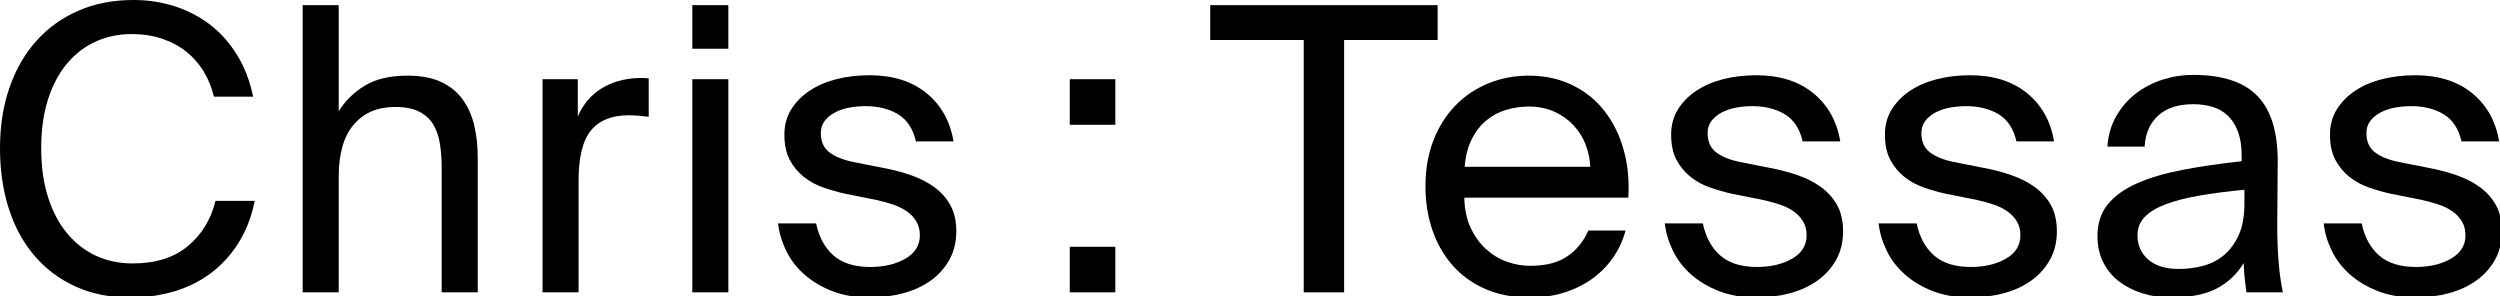
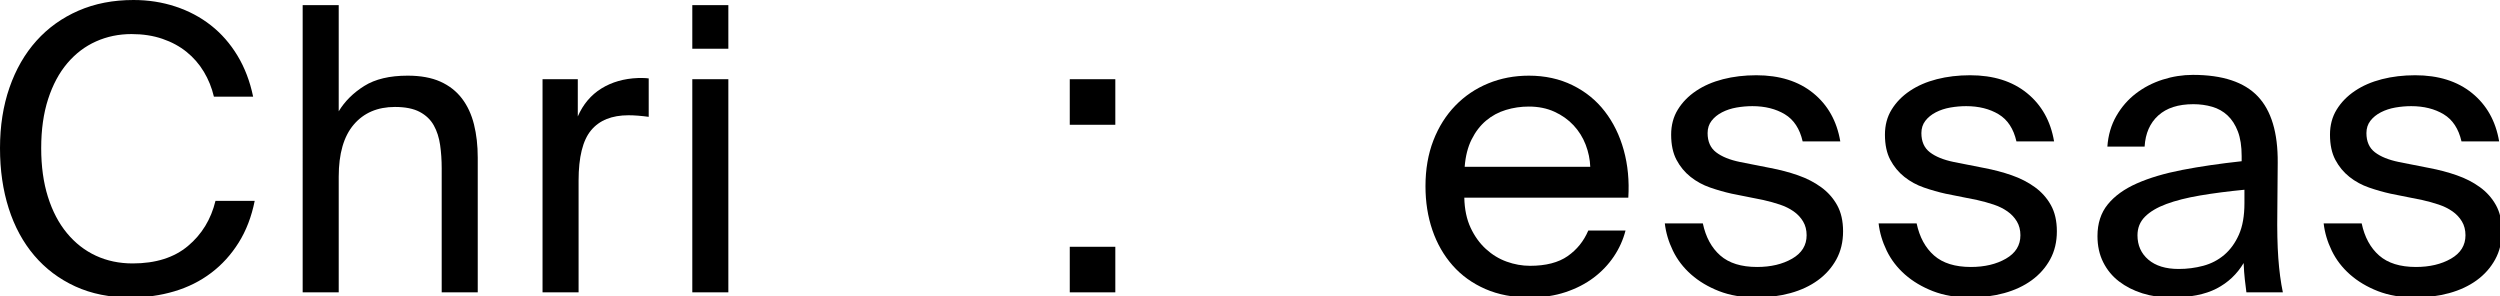
<svg xmlns="http://www.w3.org/2000/svg" version="1.1" id="Layer_1" x="0px" y="0px" width="309.68px" height="36.693px" viewBox="0 0 309.68 36.693" enable-background="new 0 0 309.68 36.693" xml:space="preserve">
  <g>
    <path d="M29.564,30.055c-0.933,1.488-2.069,2.74-3.411,3.753c-1.341,1.015-2.863,1.775-4.563,2.281   c-1.701,0.508-3.517,0.761-5.446,0.761c-2.552,0-4.826-0.458-6.821-1.373c-1.996-0.917-3.689-2.192-5.079-3.828   c-1.39-1.636-2.445-3.581-3.165-5.84C0.359,23.553,0,21.067,0,18.352c0-2.747,0.393-5.25,1.177-7.507   c0.786-2.259,1.897-4.188,3.337-5.792C5.954,3.45,7.687,2.207,9.716,1.325C11.744,0.441,14.017,0,16.536,0   c1.832,0,3.565,0.27,5.201,0.81c1.636,0.539,3.1,1.316,4.392,2.331c1.292,1.014,2.388,2.265,3.288,3.753   c0.899,1.488,1.546,3.182,1.938,5.079h-4.858c-0.262-1.112-0.679-2.143-1.251-3.092c-0.573-0.949-1.284-1.766-2.135-2.453   c-0.851-0.688-1.848-1.227-2.993-1.619c-1.145-0.393-2.421-0.589-3.828-0.589c-1.57,0-3.034,0.302-4.392,0.909   c-1.357,0.604-2.543,1.504-3.557,2.698c-1.014,1.194-1.808,2.674-2.38,4.441c-0.572,1.766-0.858,3.794-0.858,6.084   c0,2.257,0.278,4.27,0.834,6.035c0.556,1.768,1.341,3.264,2.355,4.49c1.015,1.227,2.208,2.159,3.582,2.797   c1.374,0.638,2.896,0.958,4.563,0.958c2.846,0,5.128-0.721,6.846-2.161c1.718-1.439,2.854-3.303,3.41-5.593h4.857   C31.159,26.84,30.497,28.566,29.564,30.055z" />
    <path d="M45.121,10.648c1.358-0.851,3.149-1.276,5.373-1.276c1.604,0,2.953,0.246,4.048,0.735c1.096,0.491,1.988,1.187,2.674,2.085   c0.688,0.9,1.186,1.972,1.497,3.215c0.311,1.243,0.466,2.616,0.466,4.121v16.684h-4.465V20.854c0-1.014-0.065-1.979-0.196-2.894   c-0.13-0.917-0.393-1.727-0.785-2.431c-0.392-0.702-0.973-1.258-1.742-1.667s-1.791-0.614-3.067-0.614   c-2.159,0-3.859,0.729-5.103,2.184c-1.243,1.456-1.864,3.606-1.864,6.454v14.328h-4.465V0.638h4.465v13.151   C42.708,12.546,43.763,11.499,45.121,10.648z" />
    <path d="M79.032,14.328c-0.425-0.033-0.817-0.05-1.178-0.05c-2.062,0-3.606,0.622-4.637,1.865c-1.031,1.243-1.546,3.32-1.546,6.231   v13.838h-4.465v-26.4h4.367v4.613c0.654-1.504,1.628-2.657,2.92-3.46c1.293-0.8,2.806-1.234,4.539-1.299h0.638   c0.196,0,0.425,0.016,0.687,0.048v4.76C79.899,14.41,79.457,14.361,79.032,14.328z" />
    <path d="M90.222,6.035h-4.465V0.638h4.465V6.035z M90.222,36.213h-4.465v-26.4h4.465V36.213z" />
-     <path d="M111.247,14.156c-1.113-0.67-2.454-1.007-4.024-1.007c-0.654,0-1.308,0.059-1.963,0.172   c-0.654,0.115-1.251,0.311-1.791,0.589c-0.54,0.278-0.973,0.631-1.301,1.055c-0.327,0.426-0.49,0.932-0.49,1.521   c0,1.047,0.352,1.841,1.056,2.38c0.703,0.541,1.692,0.94,2.968,1.203l3.73,0.736c1.209,0.228,2.355,0.53,3.435,0.907   c1.079,0.376,2.036,0.867,2.87,1.473c0.834,0.604,1.497,1.35,1.987,2.231c0.49,0.884,0.736,1.964,0.736,3.238   c0,1.31-0.278,2.471-0.834,3.485c-0.557,1.014-1.317,1.872-2.282,2.576c-0.965,0.703-2.102,1.235-3.41,1.595   c-1.309,0.359-2.716,0.539-4.22,0.539c-1.734,0-3.271-0.262-4.613-0.784c-1.341-0.524-2.494-1.212-3.459-2.062   c-0.964-0.851-1.717-1.833-2.257-2.944s-0.875-2.24-1.006-3.385h4.711c0.36,1.701,1.079,3.026,2.159,3.974   c1.08,0.949,2.601,1.423,4.563,1.423c1.701,0,3.149-0.343,4.343-1.03c1.193-0.688,1.791-1.653,1.791-2.896   c0-0.654-0.147-1.227-0.442-1.717c-0.294-0.491-0.686-0.908-1.177-1.251c-0.491-0.343-1.055-0.621-1.692-0.834   c-0.639-0.213-1.317-0.401-2.038-0.564l-3.925-0.785c-0.884-0.196-1.774-0.449-2.674-0.761c-0.9-0.31-1.709-0.752-2.429-1.325   c-0.72-0.573-1.3-1.275-1.742-2.11c-0.442-0.833-0.663-1.873-0.663-3.116c0-1.177,0.278-2.216,0.834-3.115   c0.556-0.9,1.309-1.67,2.257-2.307c0.949-0.638,2.061-1.12,3.336-1.448c1.276-0.326,2.65-0.489,4.123-0.489   c2.878,0,5.226,0.736,7.041,2.207c1.816,1.473,2.936,3.468,3.361,5.986h-4.662C113.095,15.947,112.358,14.827,111.247,14.156z" />
-     <path d="M149.914,4.955V0.638h28.166v4.317h-11.581v31.258h-5.005V4.955H149.914z" />
    <path d="M182.169,28.215c0.491,1.046,1.121,1.922,1.89,2.624c0.768,0.704,1.627,1.229,2.576,1.571s1.914,0.516,2.896,0.516   c1.962,0,3.517-0.401,4.662-1.203c1.145-0.8,1.995-1.856,2.551-3.165h4.613c-0.295,1.145-0.778,2.217-1.448,3.215   c-0.671,0.997-1.505,1.873-2.502,2.625c-0.998,0.752-2.16,1.35-3.484,1.791c-1.325,0.442-2.789,0.662-4.392,0.662   c-2.094,0-3.942-0.352-5.545-1.055c-1.603-0.703-2.953-1.676-4.048-2.919c-1.096-1.244-1.93-2.7-2.502-4.367   c-0.572-1.669-0.858-3.483-0.858-5.448c0-2.093,0.327-3.982,0.98-5.667c0.654-1.685,1.562-3.123,2.724-4.318   c1.161-1.193,2.519-2.11,4.073-2.747c1.554-0.638,3.23-0.957,5.03-0.957c1.996,0,3.794,0.393,5.397,1.178   c1.604,0.784,2.937,1.864,4,3.239c1.063,1.373,1.848,2.976,2.356,4.808c0.507,1.832,0.694,3.795,0.564,5.889h-20.315   C181.417,25.924,181.679,27.168,182.169,28.215z M186.537,13.617c-0.916,0.278-1.734,0.719-2.454,1.325   c-0.719,0.604-1.316,1.381-1.791,2.33c-0.474,0.949-0.76,2.078-0.859,3.386h15.555c-0.033-0.916-0.221-1.822-0.564-2.723   c-0.344-0.899-0.843-1.701-1.497-2.405c-0.654-0.702-1.447-1.267-2.38-1.692c-0.932-0.425-1.987-0.638-3.165-0.638   C188.401,13.199,187.453,13.338,186.537,13.617z" />
    <path d="M221.092,14.156c-1.113-0.67-2.454-1.007-4.024-1.007c-0.654,0-1.308,0.059-1.963,0.172   c-0.654,0.115-1.251,0.311-1.791,0.589c-0.54,0.278-0.973,0.631-1.3,1.055c-0.327,0.426-0.49,0.932-0.49,1.521   c0,1.047,0.351,1.841,1.055,2.38c0.703,0.541,1.692,0.94,2.969,1.203l3.729,0.736c1.21,0.228,2.354,0.53,3.435,0.907   c1.079,0.376,2.036,0.867,2.87,1.473c0.834,0.604,1.497,1.35,1.988,2.231c0.49,0.884,0.735,1.964,0.735,3.238   c0,1.31-0.278,2.471-0.834,3.485c-0.557,1.014-1.317,1.872-2.282,2.576c-0.965,0.703-2.102,1.235-3.411,1.595   c-1.309,0.359-2.715,0.539-4.22,0.539c-1.734,0-3.271-0.262-4.612-0.784c-1.342-0.524-2.495-1.212-3.459-2.062   c-0.965-0.851-1.717-1.833-2.257-2.944s-0.875-2.24-1.006-3.385h4.71c0.359,1.701,1.08,3.026,2.159,3.974   c1.08,0.949,2.601,1.423,4.563,1.423c1.701,0,3.149-0.343,4.343-1.03c1.193-0.688,1.791-1.653,1.791-2.896   c0-0.654-0.147-1.227-0.441-1.717c-0.295-0.491-0.687-0.908-1.178-1.251c-0.491-0.343-1.055-0.621-1.693-0.834   c-0.637-0.213-1.316-0.401-2.036-0.564l-3.925-0.785c-0.884-0.196-1.775-0.449-2.675-0.761c-0.899-0.31-1.709-0.752-2.429-1.325   c-0.72-0.573-1.301-1.275-1.742-2.11c-0.441-0.833-0.662-1.873-0.662-3.116c0-1.177,0.278-2.216,0.833-3.115   c0.556-0.9,1.308-1.67,2.258-2.307c0.949-0.638,2.061-1.12,3.336-1.448c1.277-0.326,2.65-0.489,4.123-0.489   c2.878,0,5.226,0.736,7.041,2.207c1.816,1.473,2.936,3.468,3.361,5.986h-4.662C222.939,15.947,222.203,14.827,221.092,14.156z" />
    <path d="M247.575,14.156c-1.113-0.67-2.454-1.007-4.024-1.007c-0.654,0-1.308,0.059-1.963,0.172   c-0.654,0.115-1.251,0.311-1.791,0.589c-0.54,0.278-0.973,0.631-1.3,1.055c-0.328,0.426-0.491,0.932-0.491,1.521   c0,1.047,0.352,1.841,1.056,2.38c0.703,0.541,1.692,0.94,2.968,1.203l3.729,0.736c1.21,0.228,2.355,0.53,3.435,0.907   c1.079,0.376,2.036,0.867,2.87,1.473c0.834,0.604,1.497,1.35,1.988,2.231c0.49,0.884,0.736,1.964,0.736,3.238   c0,1.31-0.278,2.471-0.834,3.485c-0.557,1.014-1.317,1.872-2.282,2.576c-0.965,0.703-2.102,1.235-3.411,1.595   c-1.309,0.359-2.715,0.539-4.22,0.539c-1.734,0-3.271-0.262-4.612-0.784c-1.342-0.524-2.495-1.212-3.46-2.062   c-0.964-0.851-1.717-1.833-2.257-2.944c-0.539-1.112-0.875-2.24-1.005-3.385h4.71c0.36,1.701,1.08,3.026,2.159,3.974   c1.08,0.949,2.601,1.423,4.563,1.423c1.701,0,3.149-0.343,4.343-1.03c1.193-0.688,1.791-1.653,1.791-2.896   c0-0.654-0.147-1.227-0.441-1.717c-0.295-0.491-0.687-0.908-1.178-1.251c-0.491-0.343-1.055-0.621-1.692-0.834   c-0.639-0.213-1.317-0.401-2.037-0.564l-3.926-0.785c-0.883-0.196-1.774-0.449-2.674-0.761c-0.899-0.31-1.709-0.752-2.429-1.325   s-1.3-1.275-1.742-2.11c-0.442-0.833-0.662-1.873-0.662-3.116c0-1.177,0.277-2.216,0.833-3.115c0.556-0.9,1.309-1.67,2.257-2.307   c0.949-0.638,2.061-1.12,3.336-1.448c1.277-0.326,2.65-0.489,4.123-0.489c2.878,0,5.226,0.736,7.041,2.207   c1.816,1.473,2.936,3.468,3.361,5.986h-4.662C249.423,15.947,248.687,14.827,247.575,14.156z" />
    <path d="M265.388,36.336c-1.096-0.344-2.062-0.835-2.896-1.473c-0.834-0.638-1.488-1.432-1.963-2.38s-0.711-2.027-0.711-3.238   c0-1.57,0.425-2.879,1.275-3.926c0.85-1.047,2.053-1.913,3.606-2.6c1.554-0.688,3.427-1.244,5.619-1.669   c2.192-0.424,4.646-0.784,7.36-1.078v-0.639c0-1.21-0.155-2.224-0.466-3.042c-0.311-0.817-0.736-1.479-1.275-1.987   c-0.54-0.506-1.178-0.867-1.914-1.079c-0.736-0.213-1.513-0.319-2.331-0.319c-1.864,0-3.312,0.466-4.342,1.398   c-1.031,0.932-1.596,2.216-1.693,3.852h-4.613c0.099-1.406,0.467-2.666,1.104-3.779c0.638-1.112,1.447-2.044,2.429-2.796   c0.981-0.752,2.085-1.325,3.312-1.717c1.227-0.393,2.478-0.589,3.754-0.589c3.664,0,6.338,0.884,8.023,2.649   c1.684,1.768,2.51,4.515,2.478,8.245l-0.049,6.084c-0.033,2.224,0.008,4.13,0.122,5.717c0.115,1.586,0.303,3,0.564,4.244h-4.515   c-0.065-0.491-0.13-1.021-0.196-1.595c-0.066-0.572-0.114-1.251-0.147-2.037c-0.818,1.375-1.938,2.43-3.361,3.166   c-1.423,0.735-3.312,1.104-5.668,1.104C267.652,36.851,266.483,36.679,265.388,36.336z M272.527,24.215   c-1.636,0.278-3.026,0.629-4.172,1.055c-1.145,0.424-2.027,0.949-2.649,1.57c-0.622,0.622-0.932,1.391-0.932,2.306   c0,1.243,0.45,2.25,1.349,3.019c0.899,0.767,2.151,1.152,3.754,1.152c1.047,0,2.061-0.13,3.042-0.392   c0.982-0.263,1.849-0.712,2.601-1.35c0.752-0.639,1.357-1.473,1.816-2.503c0.458-1.03,0.687-2.33,0.687-3.901v-1.668   C275.995,23.7,274.162,23.938,272.527,24.215z" />
    <path d="M302.702,14.156c-1.112-0.67-2.454-1.007-4.024-1.007c-0.654,0-1.308,0.059-1.963,0.172   c-0.654,0.115-1.25,0.311-1.791,0.589c-0.54,0.278-0.973,0.631-1.3,1.055c-0.327,0.426-0.49,0.932-0.49,1.521   c0,1.047,0.351,1.841,1.055,2.38c0.704,0.541,1.693,0.94,2.969,1.203l3.729,0.736c1.21,0.228,2.355,0.53,3.435,0.907   s2.037,0.867,2.871,1.473c0.834,0.604,1.497,1.35,1.988,2.231c0.49,0.884,0.735,1.964,0.735,3.238c0,1.31-0.277,2.471-0.834,3.485   c-0.556,1.014-1.317,1.872-2.281,2.576c-0.966,0.703-2.102,1.235-3.411,1.595c-1.308,0.359-2.715,0.539-4.22,0.539   c-1.734,0-3.271-0.262-4.612-0.784c-1.342-0.524-2.495-1.212-3.459-2.062c-0.965-0.851-1.717-1.833-2.257-2.944   s-0.875-2.24-1.006-3.385h4.71c0.36,1.701,1.08,3.026,2.16,3.974c1.08,0.949,2.601,1.423,4.564,1.423c1.7,0,3.148-0.343,4.343-1.03   c1.193-0.688,1.791-1.653,1.791-2.896c0-0.654-0.147-1.227-0.442-1.717c-0.294-0.491-0.687-0.908-1.178-1.251   c-0.491-0.343-1.055-0.621-1.693-0.834c-0.637-0.213-1.316-0.401-2.036-0.564l-3.925-0.785c-0.884-0.196-1.775-0.449-2.675-0.761   c-0.899-0.31-1.709-0.752-2.429-1.325s-1.301-1.275-1.742-2.11c-0.442-0.833-0.663-1.873-0.663-3.116   c0-1.177,0.278-2.216,0.834-3.115c0.556-0.9,1.308-1.67,2.258-2.307c0.948-0.638,2.061-1.12,3.336-1.448   c1.276-0.326,2.65-0.489,4.122-0.489c2.879,0,5.226,0.736,7.042,2.207c1.815,1.473,2.936,3.468,3.361,5.986h-4.662   C304.55,15.947,303.814,14.827,302.702,14.156z" />
    <g>
      <g>
        <path d="M132.514,9.812h5.643v5.644h-5.643V9.812z M132.514,30.569h5.643v5.644h-5.643V30.569z" />
      </g>
    </g>
  </g>
</svg>